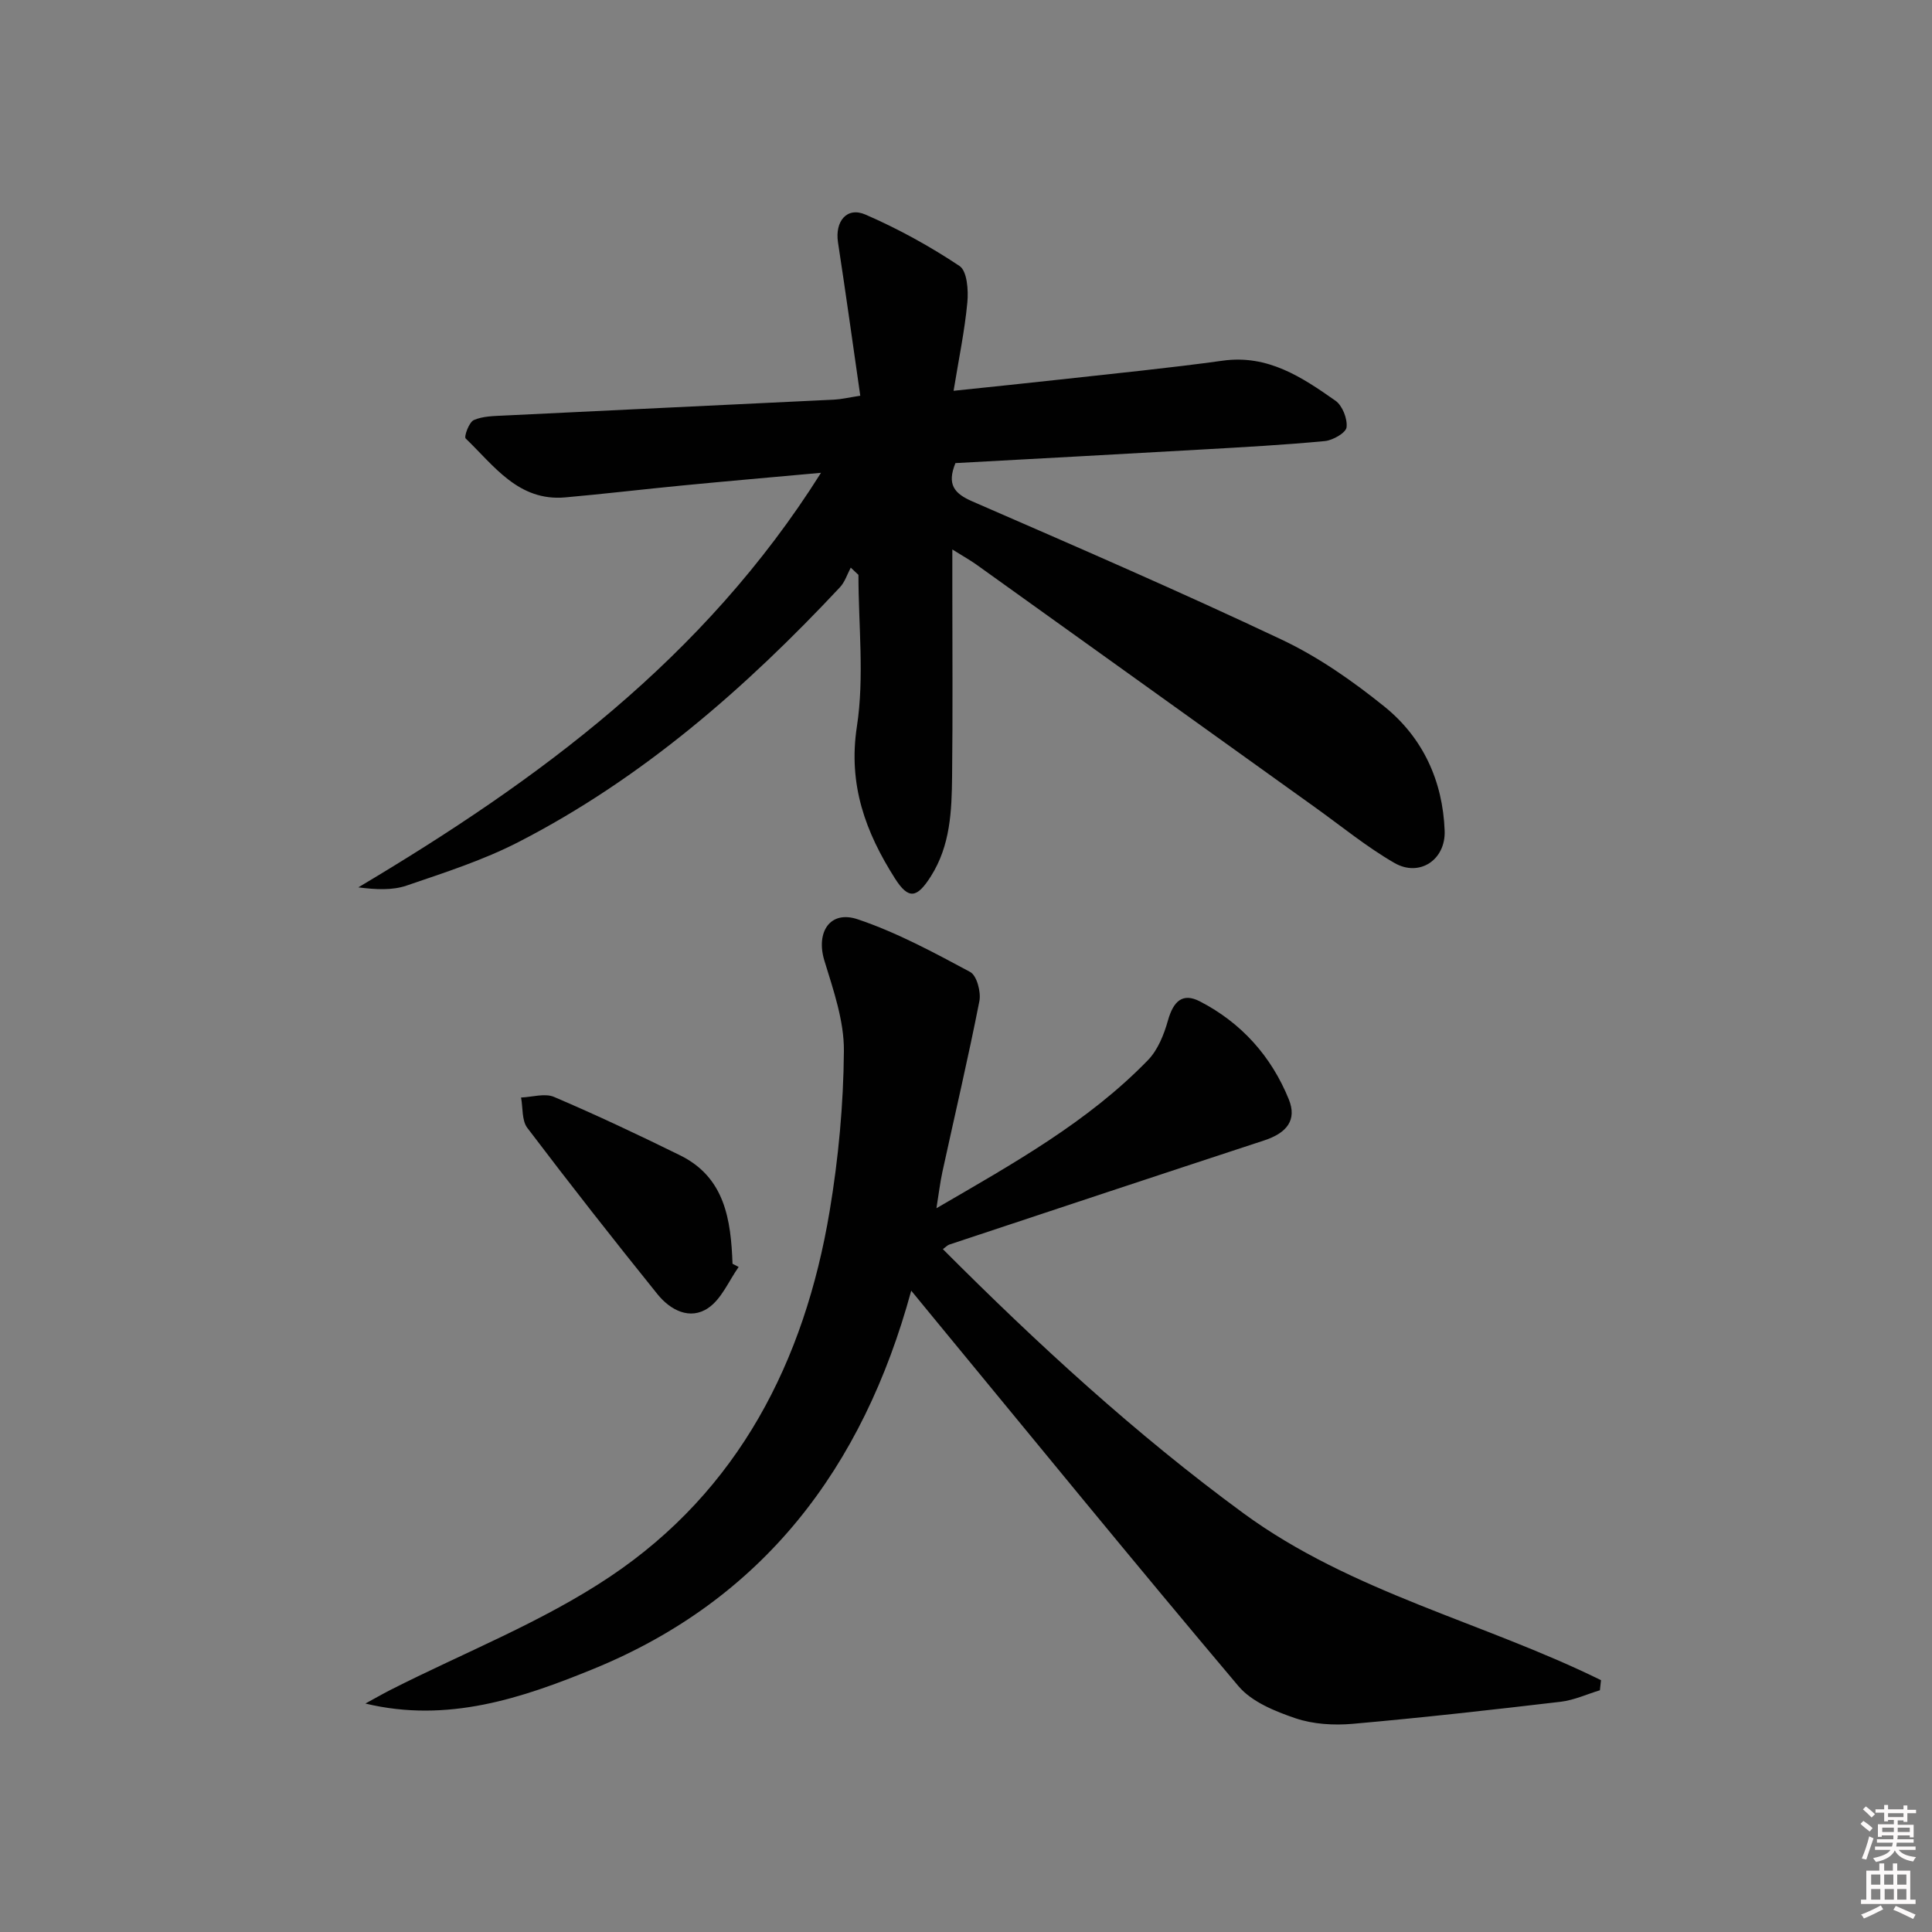
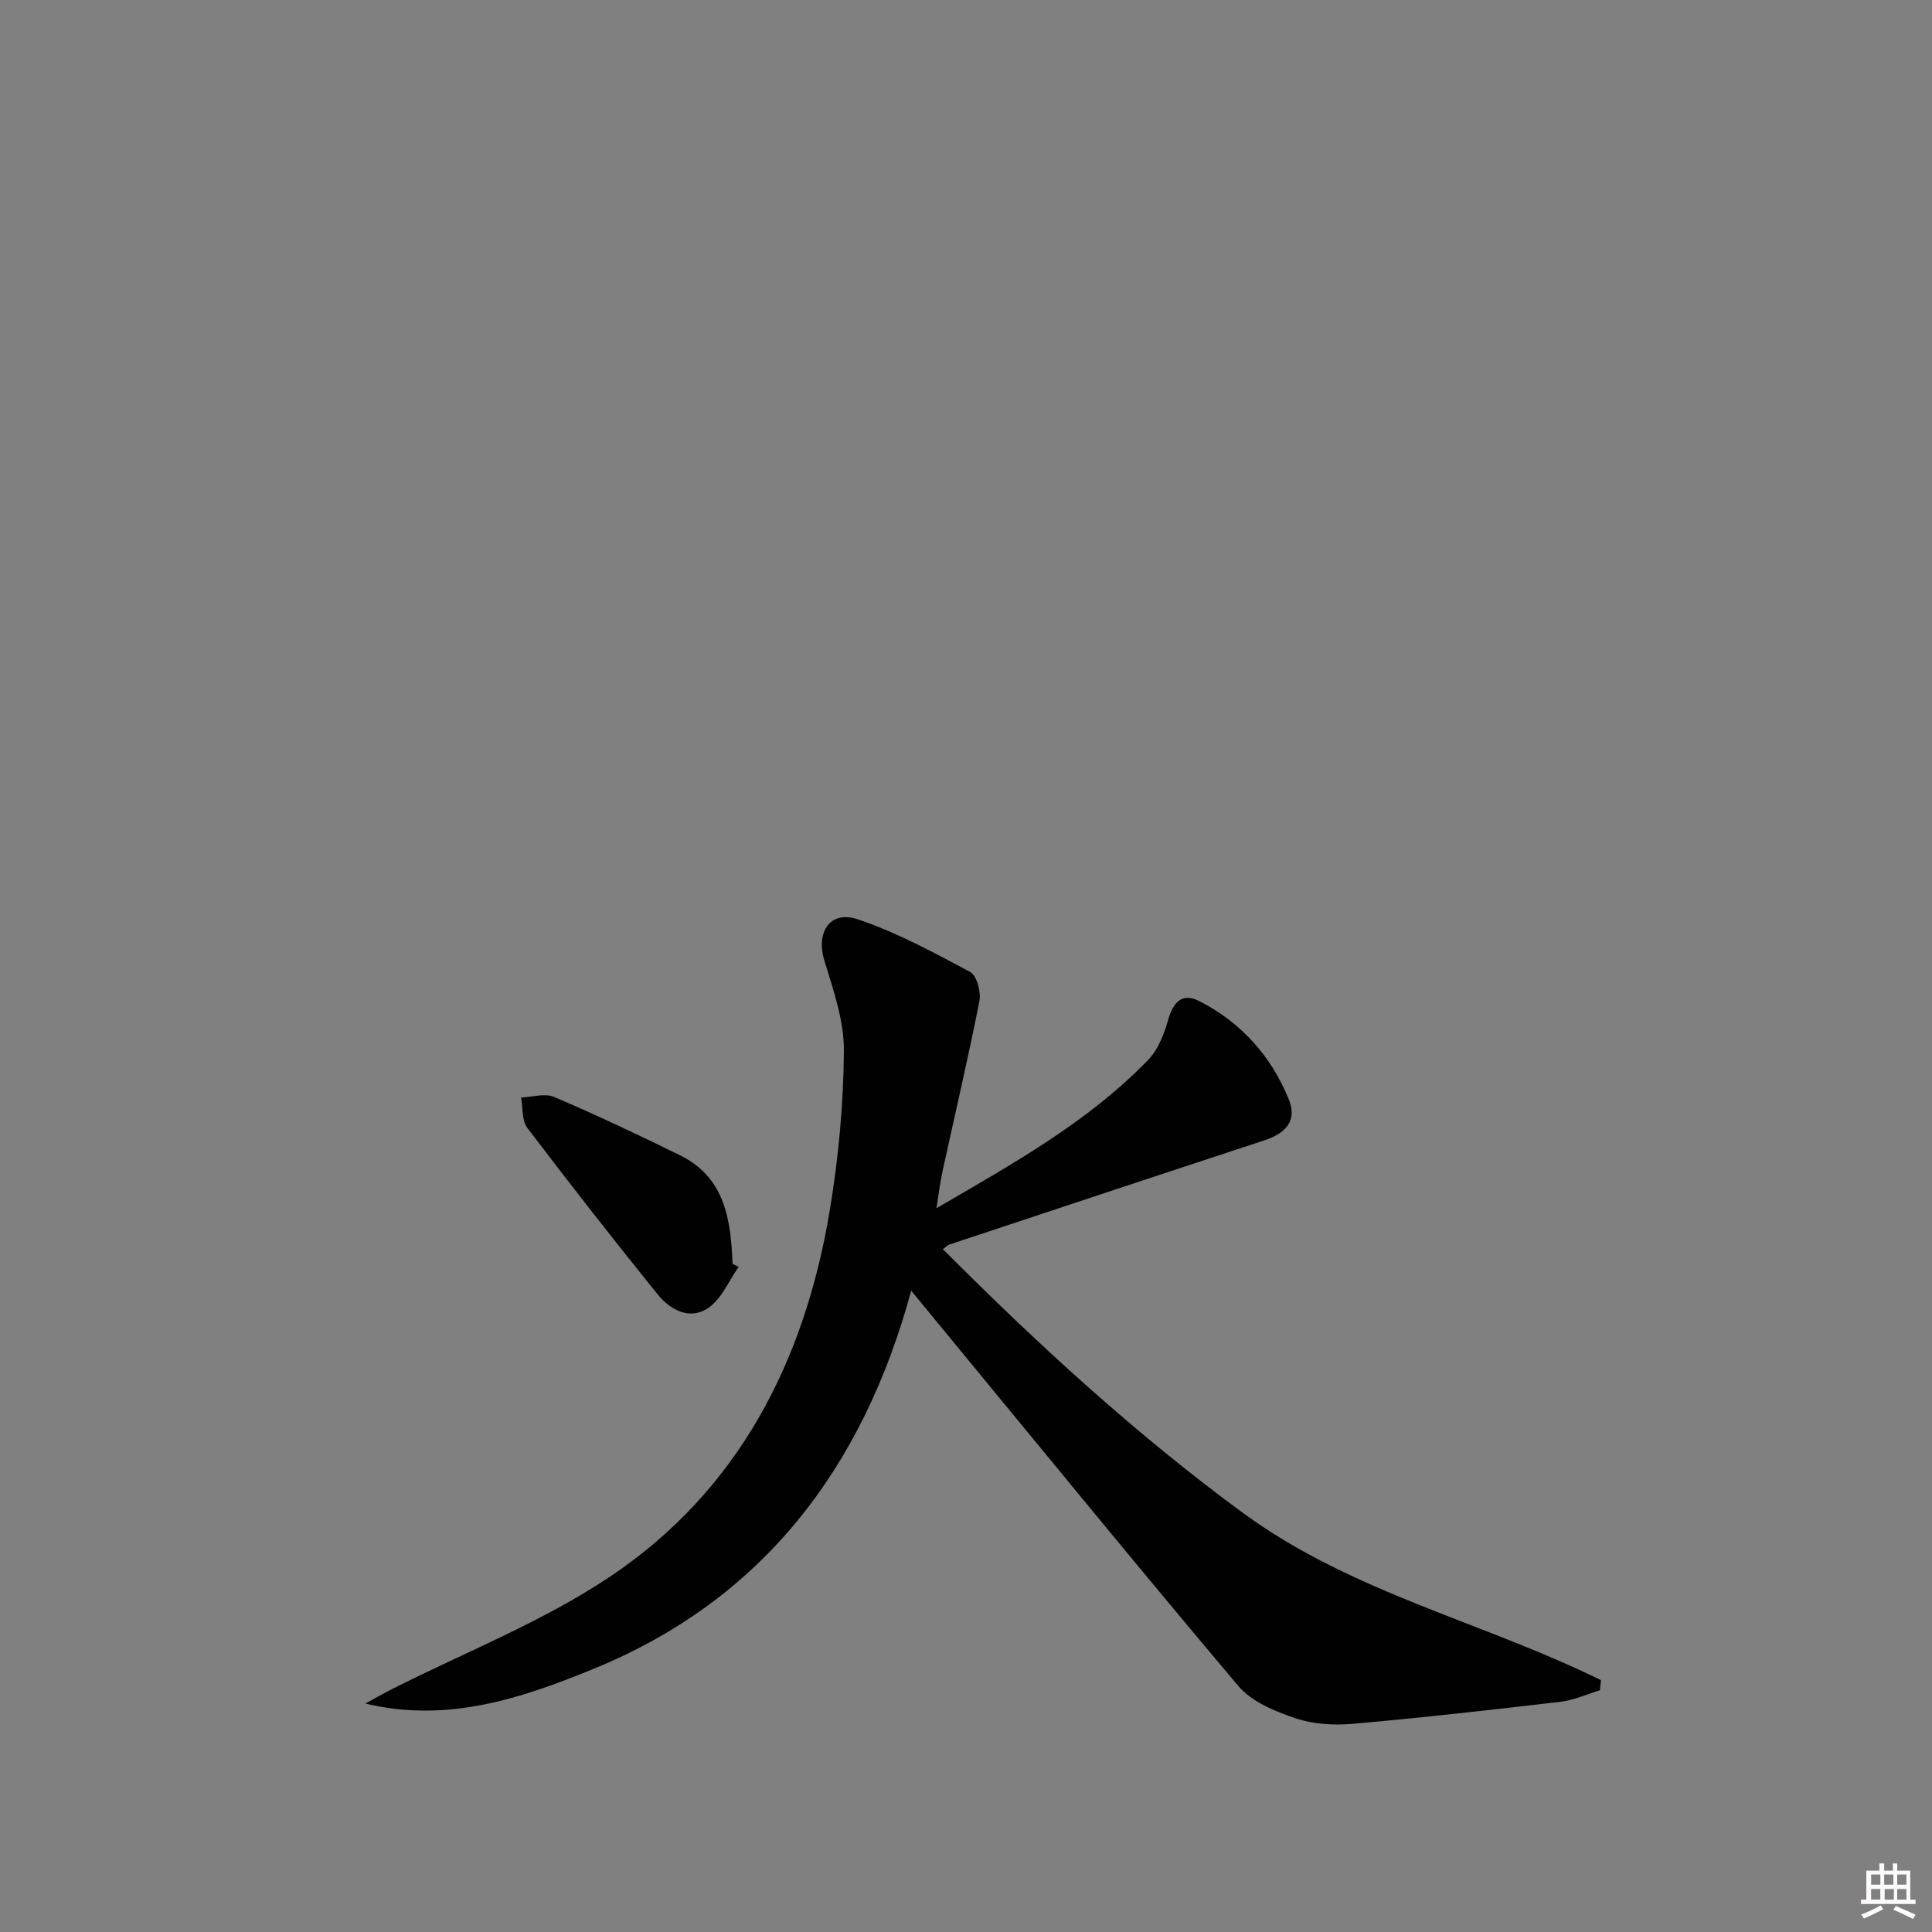
<svg xmlns="http://www.w3.org/2000/svg" enable-background="new 0 0 400 400" viewBox="0 0 400 400">
  <rect x="0" y="0" width="400" height="400" fill="#808080" stroke="none" />
-   <path d="m385.2 377.6.6-.6c.6.4 1.3.9 1.9 1.5l-.6.7c-.8-.6-1.4-1.1-1.9-1.6zm.3 7.1c.6-1.4 1.1-2.9 1.5-4.5.3.1.6.3.9.4-.5 1.4-1 2.9-1.5 4.4l-.9-.2zm.2-10.1.6-.6c.7.5 1.3 1.1 1.9 1.6l-.7.7c-.6-.6-1.2-1.2-1.8-1.7zm8.4-.8h.8v.9h1.8v.7h-1.8v1.8h-.8v-.3h-1.2v.9h3.3v2.6h-.8v-.4h-2.5c0 .3 0 .6-.1.8h3.4v.7h-3.5c0 .3-.1.6-.1.8h4v.7h-3.5c.7.9 1.9 1.3 3.6 1.5-.2.2-.4.5-.6.9-1.9-.3-3.2-1.1-3.8-2.3-.5 1.1-1.8 2-3.9 2.4-.2-.3-.4-.5-.6-.8 1.9-.4 3.1-.9 3.6-1.7h-3.2v-.7h3.5c.1-.2.1-.5.2-.8h-3.3v-.7h3.4c0-.2 0-.5 0-.8h-2.4v.3h-.8v-2.6h3.3v-.9h-1.2v.3h-.8v-1.8h-1.8v-.7h1.8v-.9h.8v.9h3.2zm-4.4 5.5h2.4c0-.3 0-.6 0-.9h-2.4zm1.2-3.1h3.2v-.8h-3.2zm4.4 2.2h-2.4v.9h2.5v-.9z" fill="#fcfafa" />
  <path d="m389.2 385.8h.9v1.5h1.8v-1.5h.9v1.5h2.7v6h1.1v.9h-11.3v-.9h1.1v-6h2.7v-1.5zm.2 8.7.5.8c-1.2.6-2.5 1.3-4 1.9-.2-.3-.3-.6-.6-.8 1.6-.6 3-1.3 4.1-1.9zm-2-4.3h1.9v-2.1h-1.9zm0 3.1h1.9v-2.2h-1.9zm2.7-3.1h1.9v-2.1h-1.9zm.1 3.1h1.9v-2.2h-1.9zm2.3 1.3c1.4.6 2.7 1.2 4.1 1.8l-.5.9c-1.5-.7-2.8-1.4-4.1-1.9zm2.2-6.5h-1.9v2.1h1.9zm-1.9 5.2h1.9v-2.2h-1.9z" fill="#fcfafa" />
  <g fill="#010101">
-     <path d="m169.98 97.89c-10.49.95-19.58 1.74-28.67 2.62-8.1.78-16.18 1.75-24.29 2.47-9.69.85-14.72-6.54-20.61-12.2-.38-.37.7-3.38 1.69-3.81 1.89-.83 4.2-.83 6.34-.94 22.76-1.12 45.52-2.18 68.28-3.29 1.44-.07 2.88-.42 5.39-.81-1.56-10.84-3.01-21.3-4.61-31.74-.67-4.34 1.82-7.45 5.69-5.76 6.77 2.94 13.33 6.55 19.47 10.64 1.57 1.04 1.86 5.01 1.62 7.53-.55 5.87-1.77 11.68-2.85 18.31 8.06-.85 15.08-1.56 22.1-2.34 11.22-1.25 22.47-2.35 33.65-3.9 9.33-1.29 16.37 3.42 23.31 8.29 1.44 1.01 2.51 3.74 2.3 5.51-.14 1.15-2.84 2.69-4.5 2.85-8.43.8-16.89 1.26-25.35 1.74-17.08.98-34.17 1.89-51.13 2.82-1.78 4.4-.3 6.27 3.48 7.92 21.46 9.34 42.94 18.64 64.09 28.64 7.59 3.59 14.7 8.57 21.26 13.86 7.96 6.43 12.08 15.39 12.46 25.71.22 6.03-5.23 9.64-10.41 6.65-5.73-3.31-10.91-7.56-16.31-11.43-23.4-16.77-46.79-33.56-70.2-50.32-1.32-.94-2.75-1.73-5.01-3.15v8c0 13 .1 26-.05 38.99-.08 7.13-.34 14.27-4.38 20.66-2.89 4.57-4.63 4.89-7.45.46-6.08-9.57-9.73-19.39-7.88-31.45 1.57-10.24.32-20.92.32-31.4-.53-.5-1.06-1-1.59-1.5-.73 1.37-1.21 2.97-2.24 4.07-19.56 20.89-40.94 39.58-66.56 52.75-7.33 3.77-15.32 6.33-23.16 9.01-2.98 1.02-6.38.83-9.99.37 37.27-22.19 71.55-47.31 95.79-85.83z" />
    <path d="m193.88 250.15c15.97-9.29 31.38-17.87 43.79-30.66 2.05-2.11 3.32-5.29 4.14-8.21 1.15-4.07 3.07-5.79 6.64-3.94 8.58 4.44 14.76 11.35 18.38 20.26 1.73 4.27-.37 6.96-5.09 8.51-21.74 7.13-43.46 14.35-65.18 21.56-.42.14-.76.53-1.35.95 19.61 19.66 39.91 38.32 62.24 54.69 22.32 16.35 49.59 22.52 74.02 34.55-.08.7-.15 1.39-.23 2.09-2.7.82-5.35 2.05-8.11 2.38-14.34 1.69-28.69 3.3-43.07 4.57-3.91.34-8.17.09-11.84-1.15-4.24-1.44-9.05-3.39-11.8-6.64-21.58-25.56-42.72-51.49-64-77.31-1.04-1.26-2.06-2.52-3.76-4.58-10.01 36.77-30.76 64-65.84 78.33-14.75 6.03-30.15 11.25-47.17 7.15 1.72-.93 3.41-1.91 5.15-2.8 15.23-7.74 31.42-14.04 45.51-23.48 26.59-17.81 40.25-44.54 45.45-75.62 1.83-10.93 2.87-22.1 2.96-33.17.06-6.25-2.17-12.63-4.04-18.74-1.79-5.86 1.13-10.5 6.9-8.56 8.09 2.72 15.74 6.86 23.29 10.91 1.37.74 2.27 4.16 1.9 6.04-2.33 11.85-5.1 23.61-7.67 35.41-.47 2.2-.73 4.44-1.22 7.46z" />
    <path d="m152.93 262.31c-2.05 2.9-3.54 6.62-6.29 8.49-3.8 2.59-7.86.44-10.51-2.84-9.15-11.35-18.15-22.83-26.96-34.45-1.16-1.54-.89-4.16-1.29-6.28 2.3-.09 4.93-.94 6.84-.12 8.81 3.76 17.48 7.85 26.07 12.08 9.3 4.57 10.54 13.34 10.87 22.46.42.21.85.44 1.27.66z" />
  </g>
</svg>